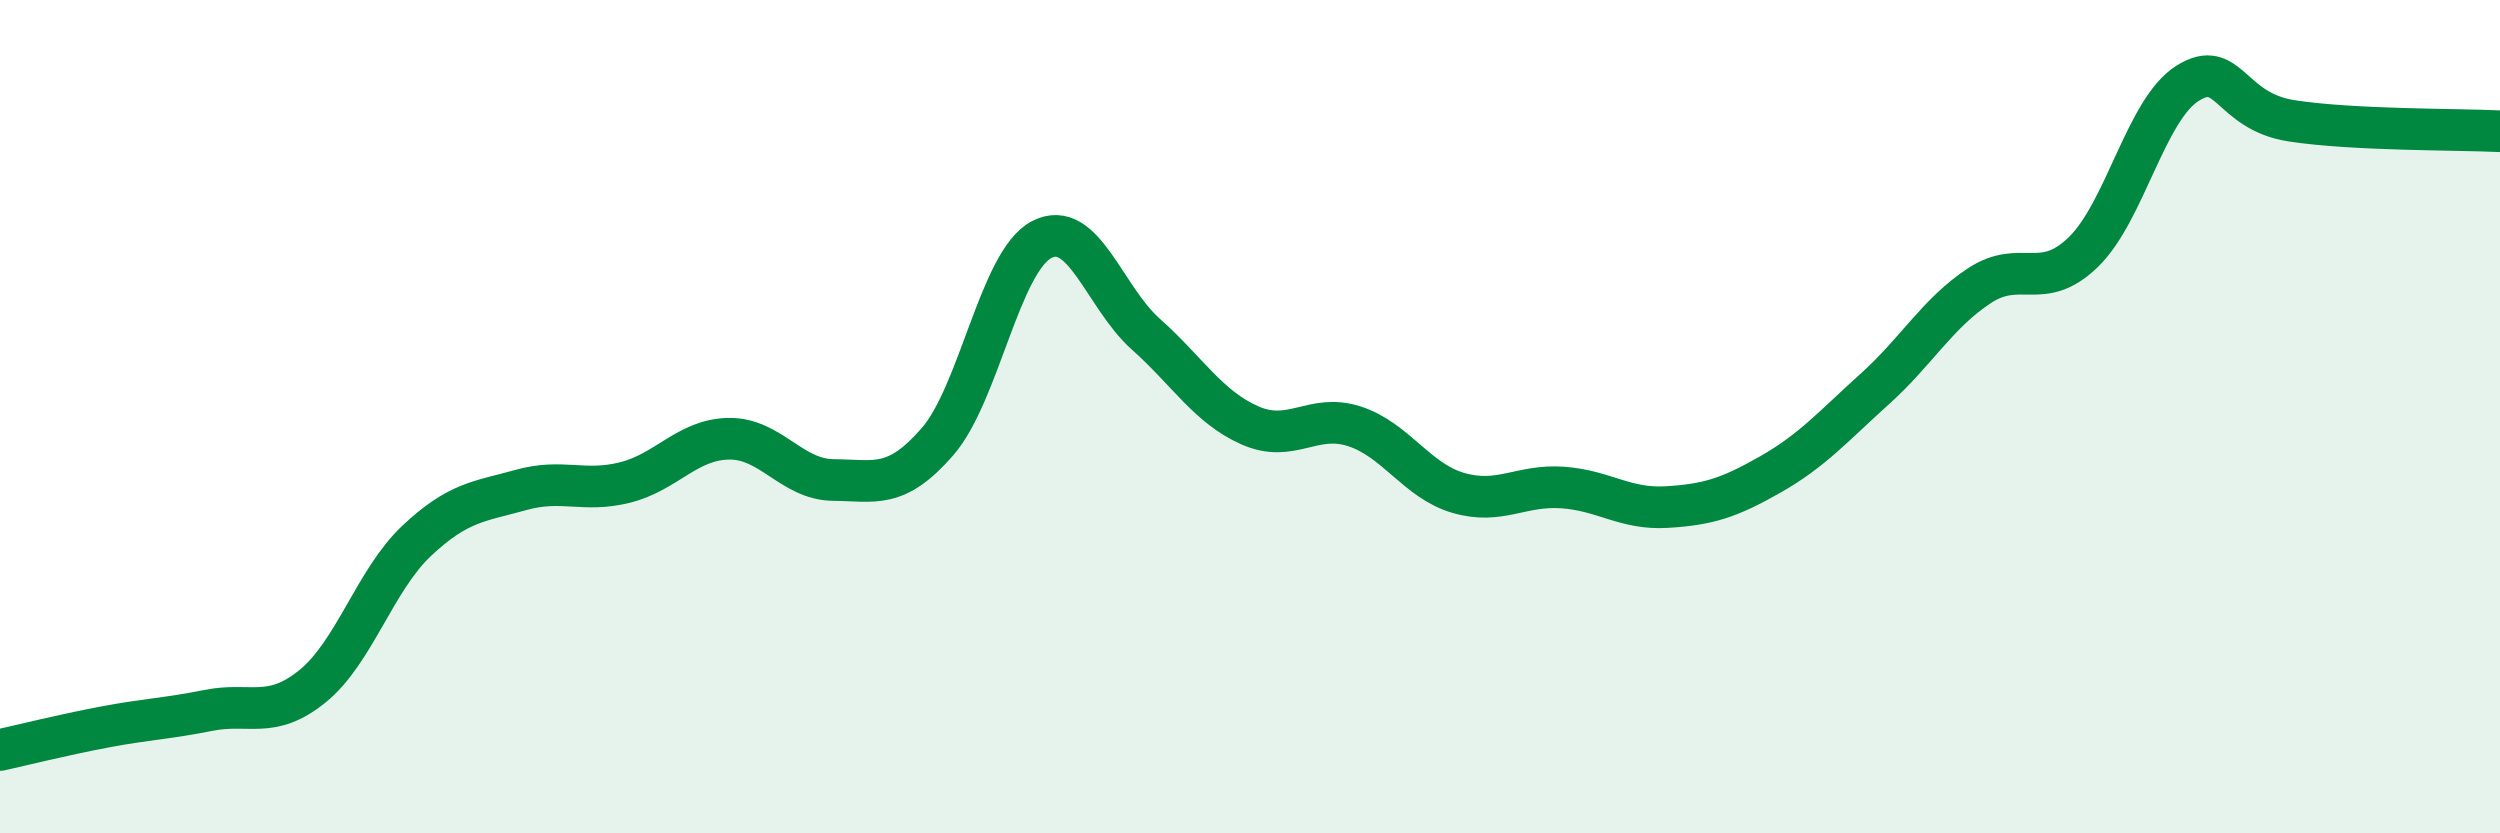
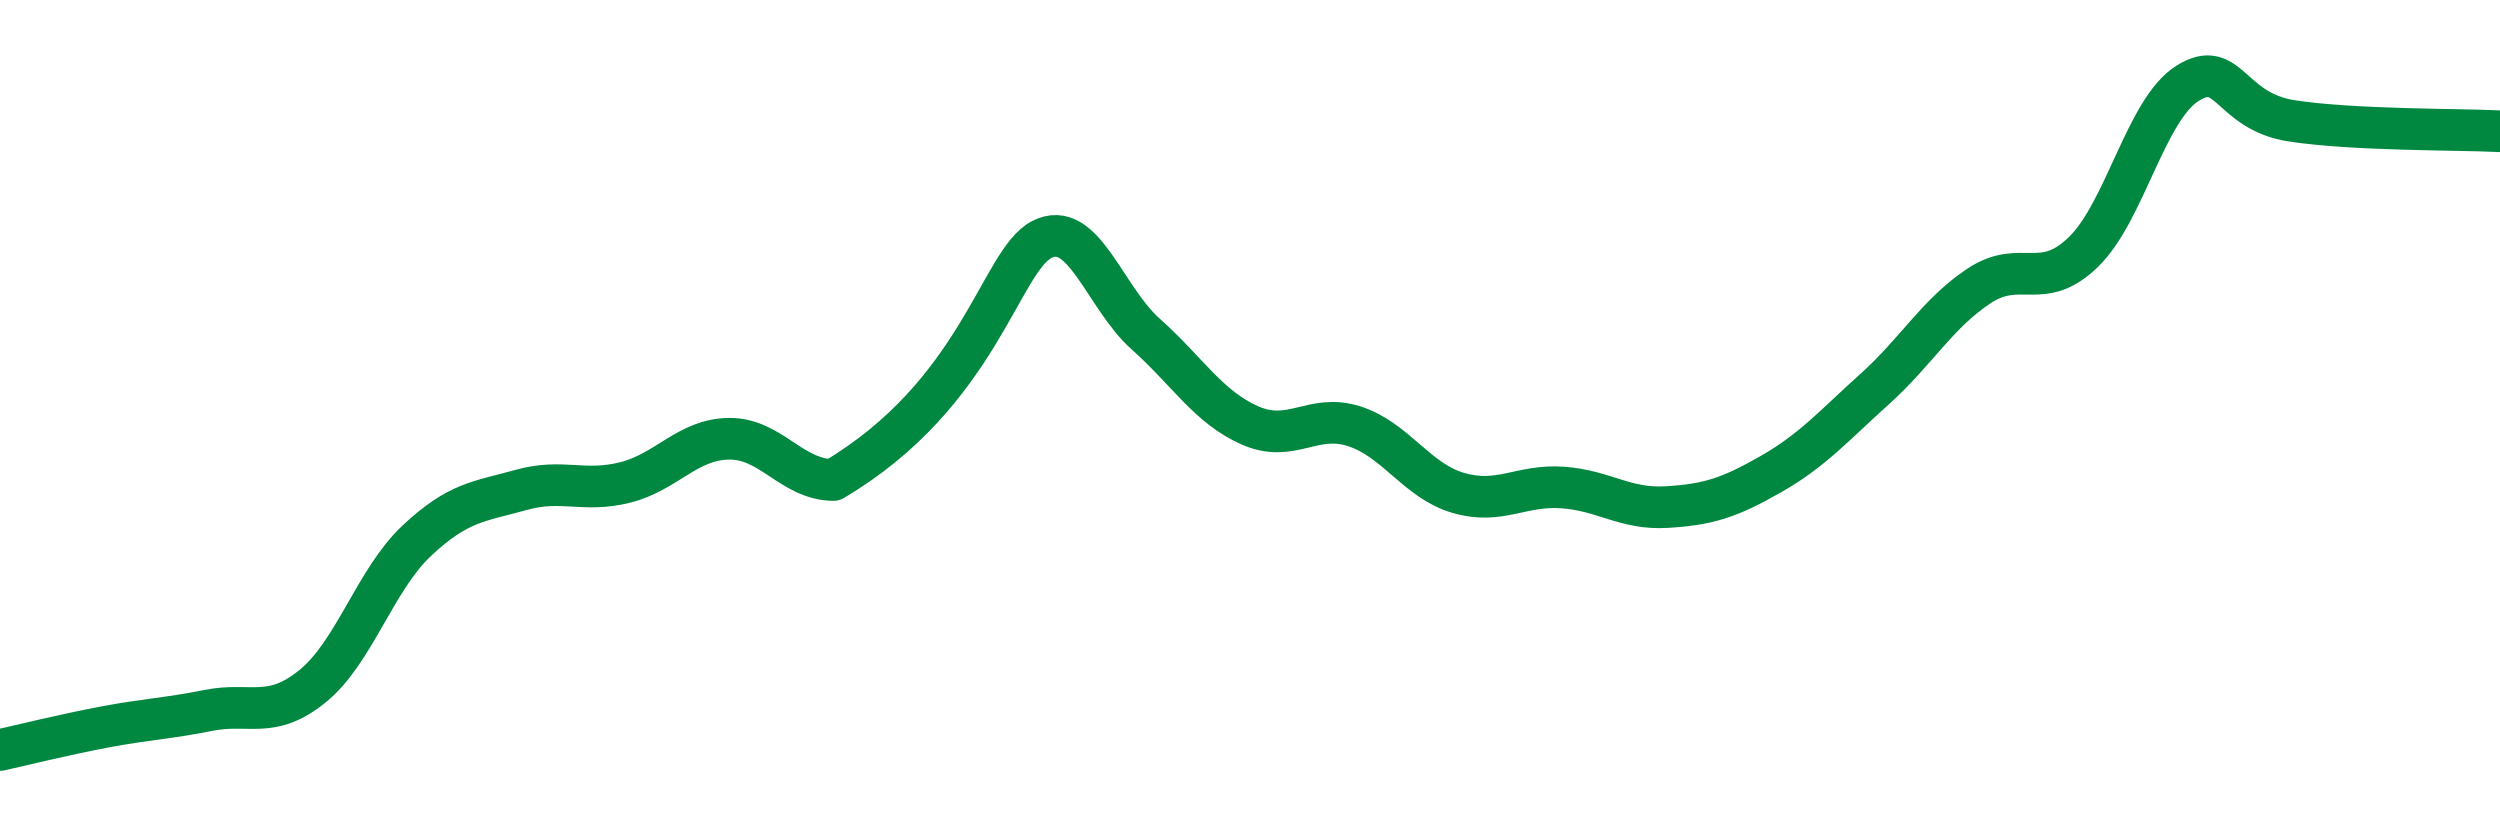
<svg xmlns="http://www.w3.org/2000/svg" width="60" height="20" viewBox="0 0 60 20">
-   <path d="M 0,18 C 0.5,17.89 1.5,17.64 2.5,17.45 C 3.5,17.26 4,17.25 5,17.05 C 6,16.85 6.5,17.28 7.5,16.47 C 8.5,15.66 9,13.92 10,12.98 C 11,12.04 11.5,12.04 12.5,11.76 C 13.5,11.48 14,11.83 15,11.58 C 16,11.33 16.5,10.54 17.5,10.53 C 18.5,10.52 19,11.51 20,11.52 C 21,11.53 21.5,11.75 22.5,10.6 C 23.5,9.45 24,6.27 25,5.75 C 26,5.23 26.5,7.13 27.5,8.02 C 28.5,8.91 29,9.77 30,10.21 C 31,10.65 31.5,9.91 32.5,10.23 C 33.5,10.55 34,11.54 35,11.83 C 36,12.12 36.5,11.63 37.5,11.7 C 38.5,11.77 39,12.23 40,12.17 C 41,12.11 41.5,11.95 42.5,11.38 C 43.5,10.81 44,10.23 45,9.33 C 46,8.43 46.5,7.52 47.5,6.86 C 48.5,6.2 49,7.02 50,6.05 C 51,5.08 51.5,2.63 52.5,2 C 53.5,1.37 53.5,2.67 55,2.9 C 56.5,3.13 59,3.1 60,3.15L60 20L0 20Z" fill="#008740" opacity="0.1" stroke-linecap="round" stroke-linejoin="round" />
-   <path d="M 0,18 C 0.5,17.89 1.5,17.64 2.5,17.45 C 3.5,17.26 4,17.25 5,17.05 C 6,16.85 6.5,17.28 7.5,16.47 C 8.5,15.66 9,13.92 10,12.98 C 11,12.04 11.5,12.04 12.5,11.76 C 13.5,11.48 14,11.83 15,11.58 C 16,11.33 16.5,10.54 17.5,10.53 C 18.5,10.52 19,11.51 20,11.52 C 21,11.53 21.5,11.75 22.5,10.6 C 23.5,9.45 24,6.27 25,5.75 C 26,5.23 26.5,7.13 27.5,8.02 C 28.5,8.91 29,9.77 30,10.21 C 31,10.65 31.5,9.91 32.5,10.23 C 33.5,10.55 34,11.54 35,11.83 C 36,12.12 36.5,11.63 37.5,11.7 C 38.5,11.77 39,12.23 40,12.17 C 41,12.11 41.5,11.95 42.5,11.38 C 43.5,10.81 44,10.23 45,9.33 C 46,8.43 46.5,7.52 47.5,6.86 C 48.5,6.2 49,7.02 50,6.05 C 51,5.08 51.5,2.63 52.5,2 C 53.5,1.37 53.5,2.67 55,2.9 C 56.5,3.13 59,3.1 60,3.15" stroke="#008740" stroke-width="1" fill="none" stroke-linecap="round" stroke-linejoin="round" />
+   <path d="M 0,18 C 0.5,17.89 1.5,17.64 2.5,17.45 C 3.5,17.26 4,17.25 5,17.05 C 6,16.85 6.5,17.28 7.5,16.47 C 8.5,15.66 9,13.92 10,12.98 C 11,12.04 11.5,12.04 12.5,11.76 C 13.5,11.48 14,11.83 15,11.58 C 16,11.33 16.5,10.54 17.5,10.53 C 18.5,10.52 19,11.51 20,11.52 C 23.5,9.45 24,6.27 25,5.75 C 26,5.23 26.5,7.13 27.5,8.02 C 28.5,8.91 29,9.77 30,10.21 C 31,10.65 31.5,9.91 32.5,10.23 C 33.5,10.55 34,11.54 35,11.83 C 36,12.12 36.5,11.63 37.5,11.7 C 38.5,11.77 39,12.23 40,12.17 C 41,12.11 41.5,11.95 42.5,11.38 C 43.5,10.81 44,10.23 45,9.33 C 46,8.43 46.5,7.52 47.5,6.86 C 48.5,6.2 49,7.02 50,6.05 C 51,5.08 51.5,2.63 52.5,2 C 53.5,1.37 53.5,2.67 55,2.9 C 56.5,3.13 59,3.1 60,3.15" stroke="#008740" stroke-width="1" fill="none" stroke-linecap="round" stroke-linejoin="round" />
</svg>